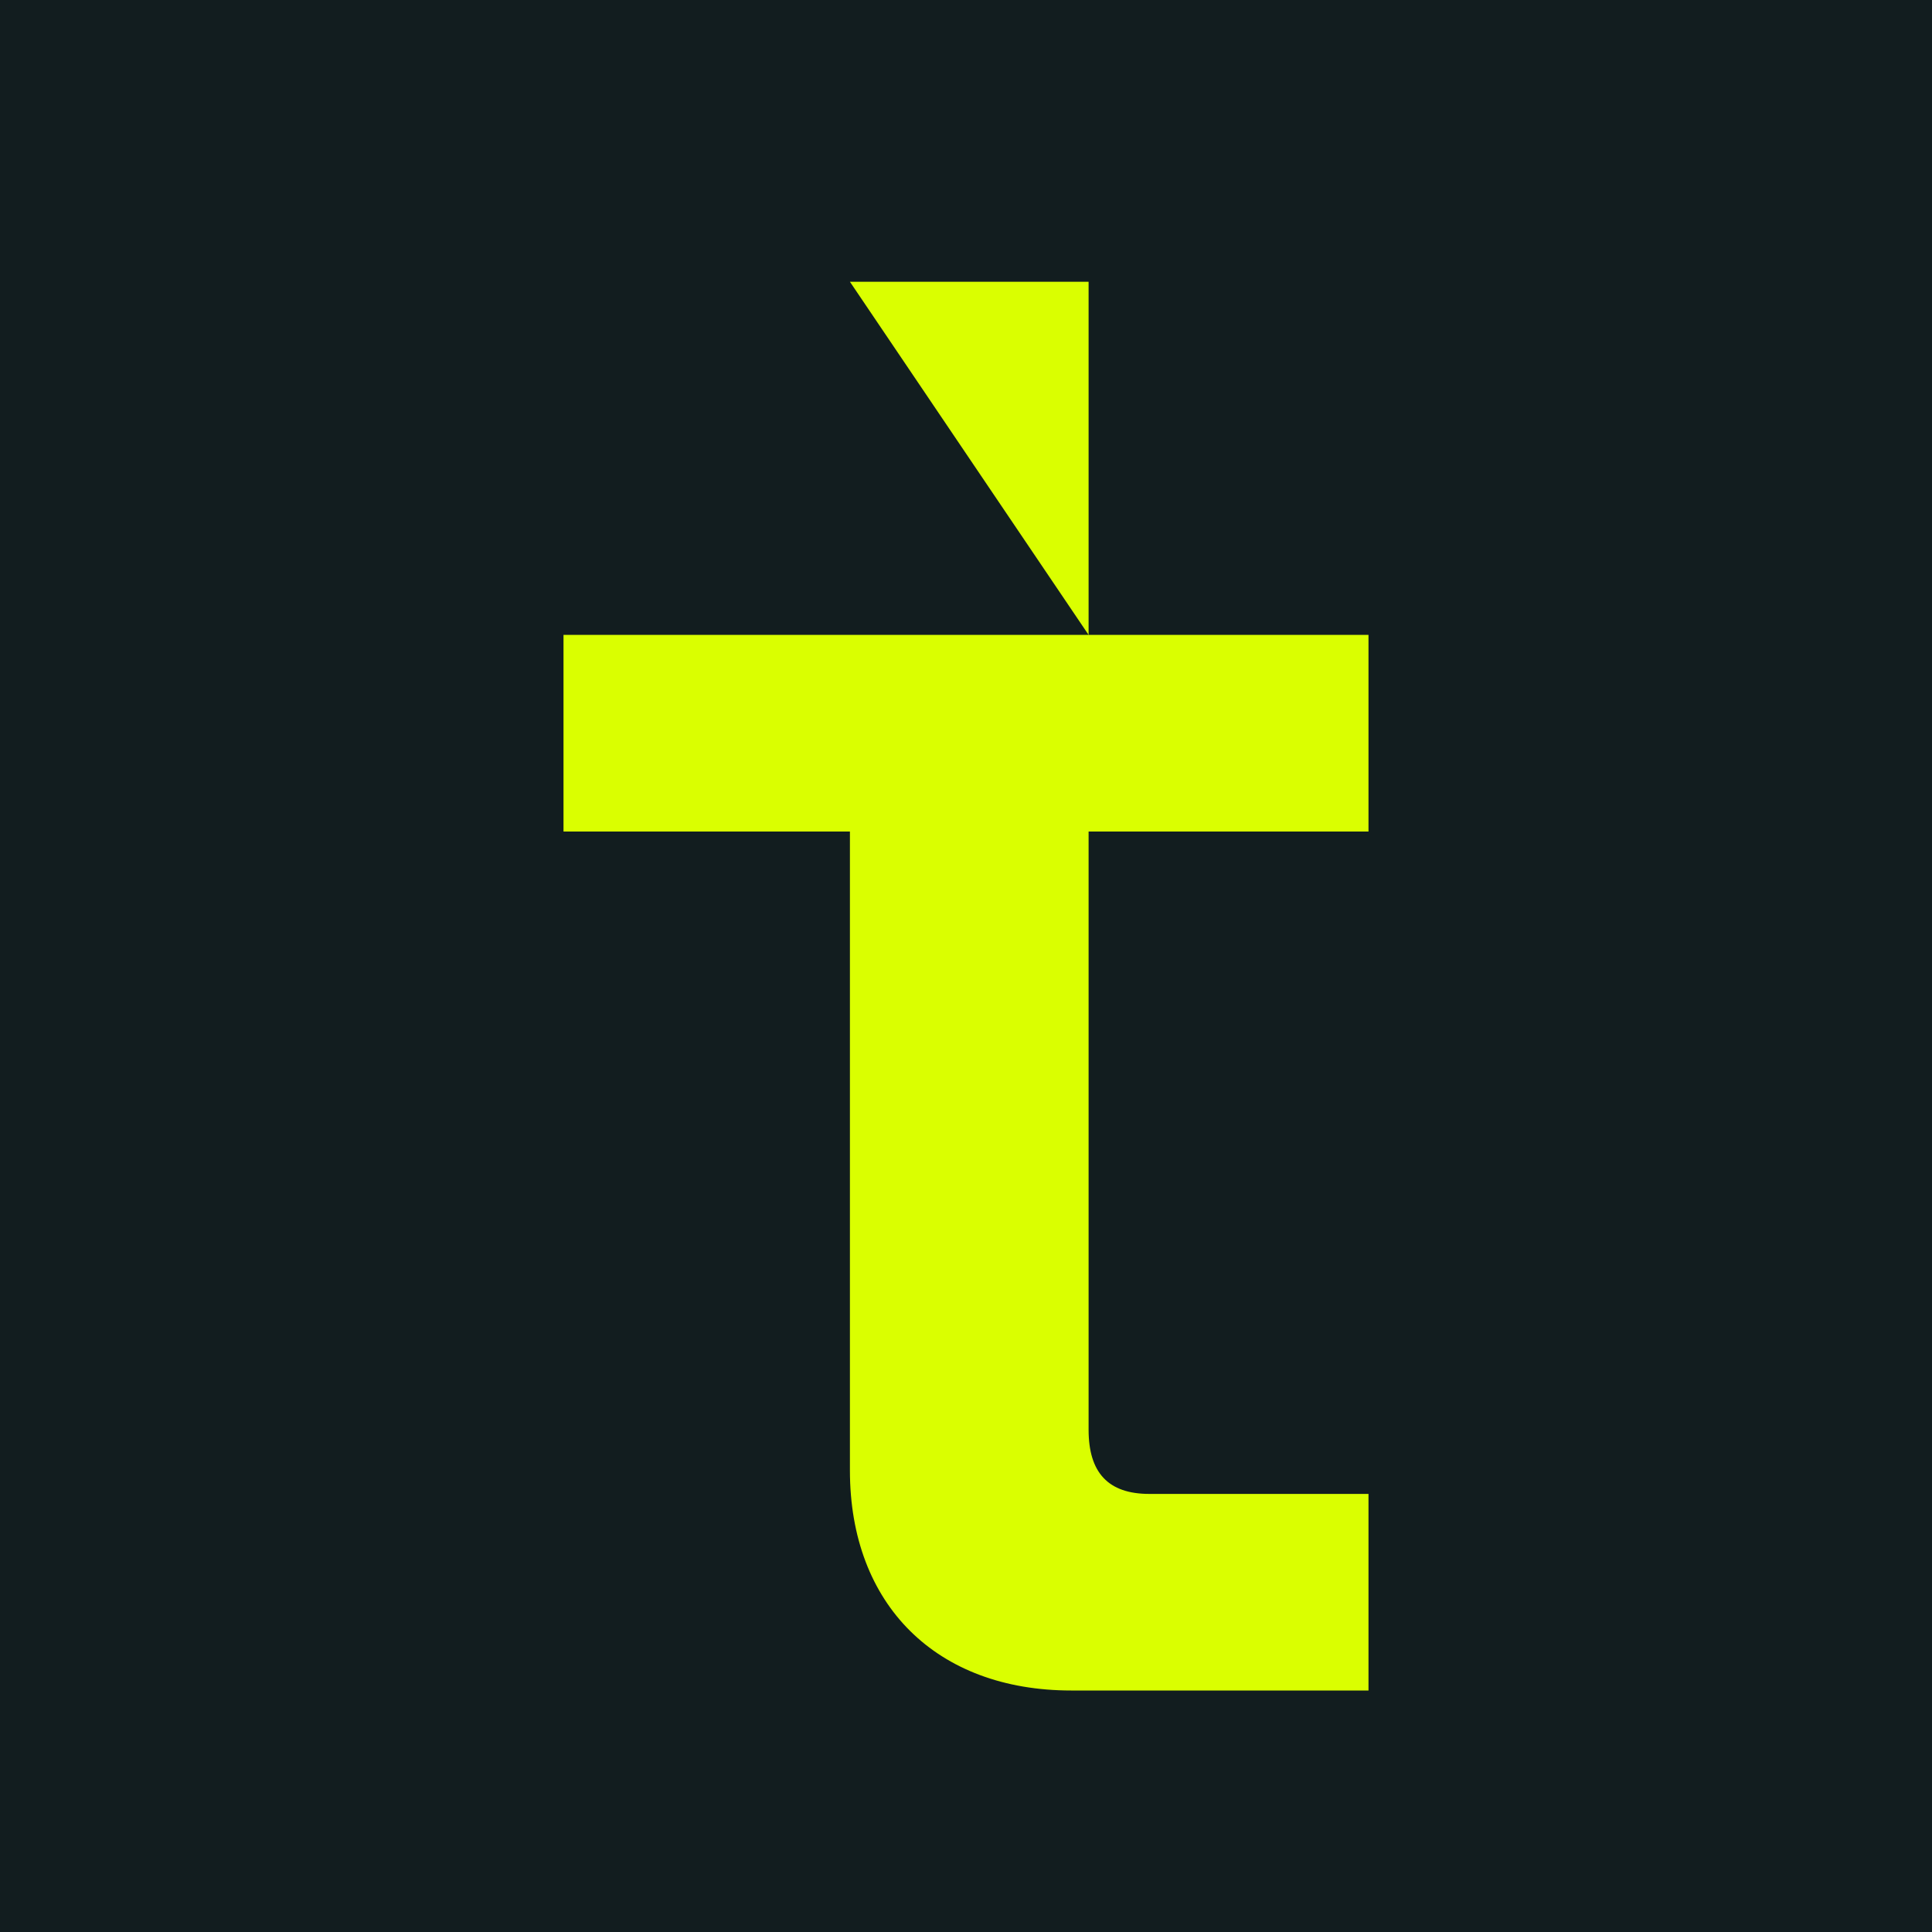
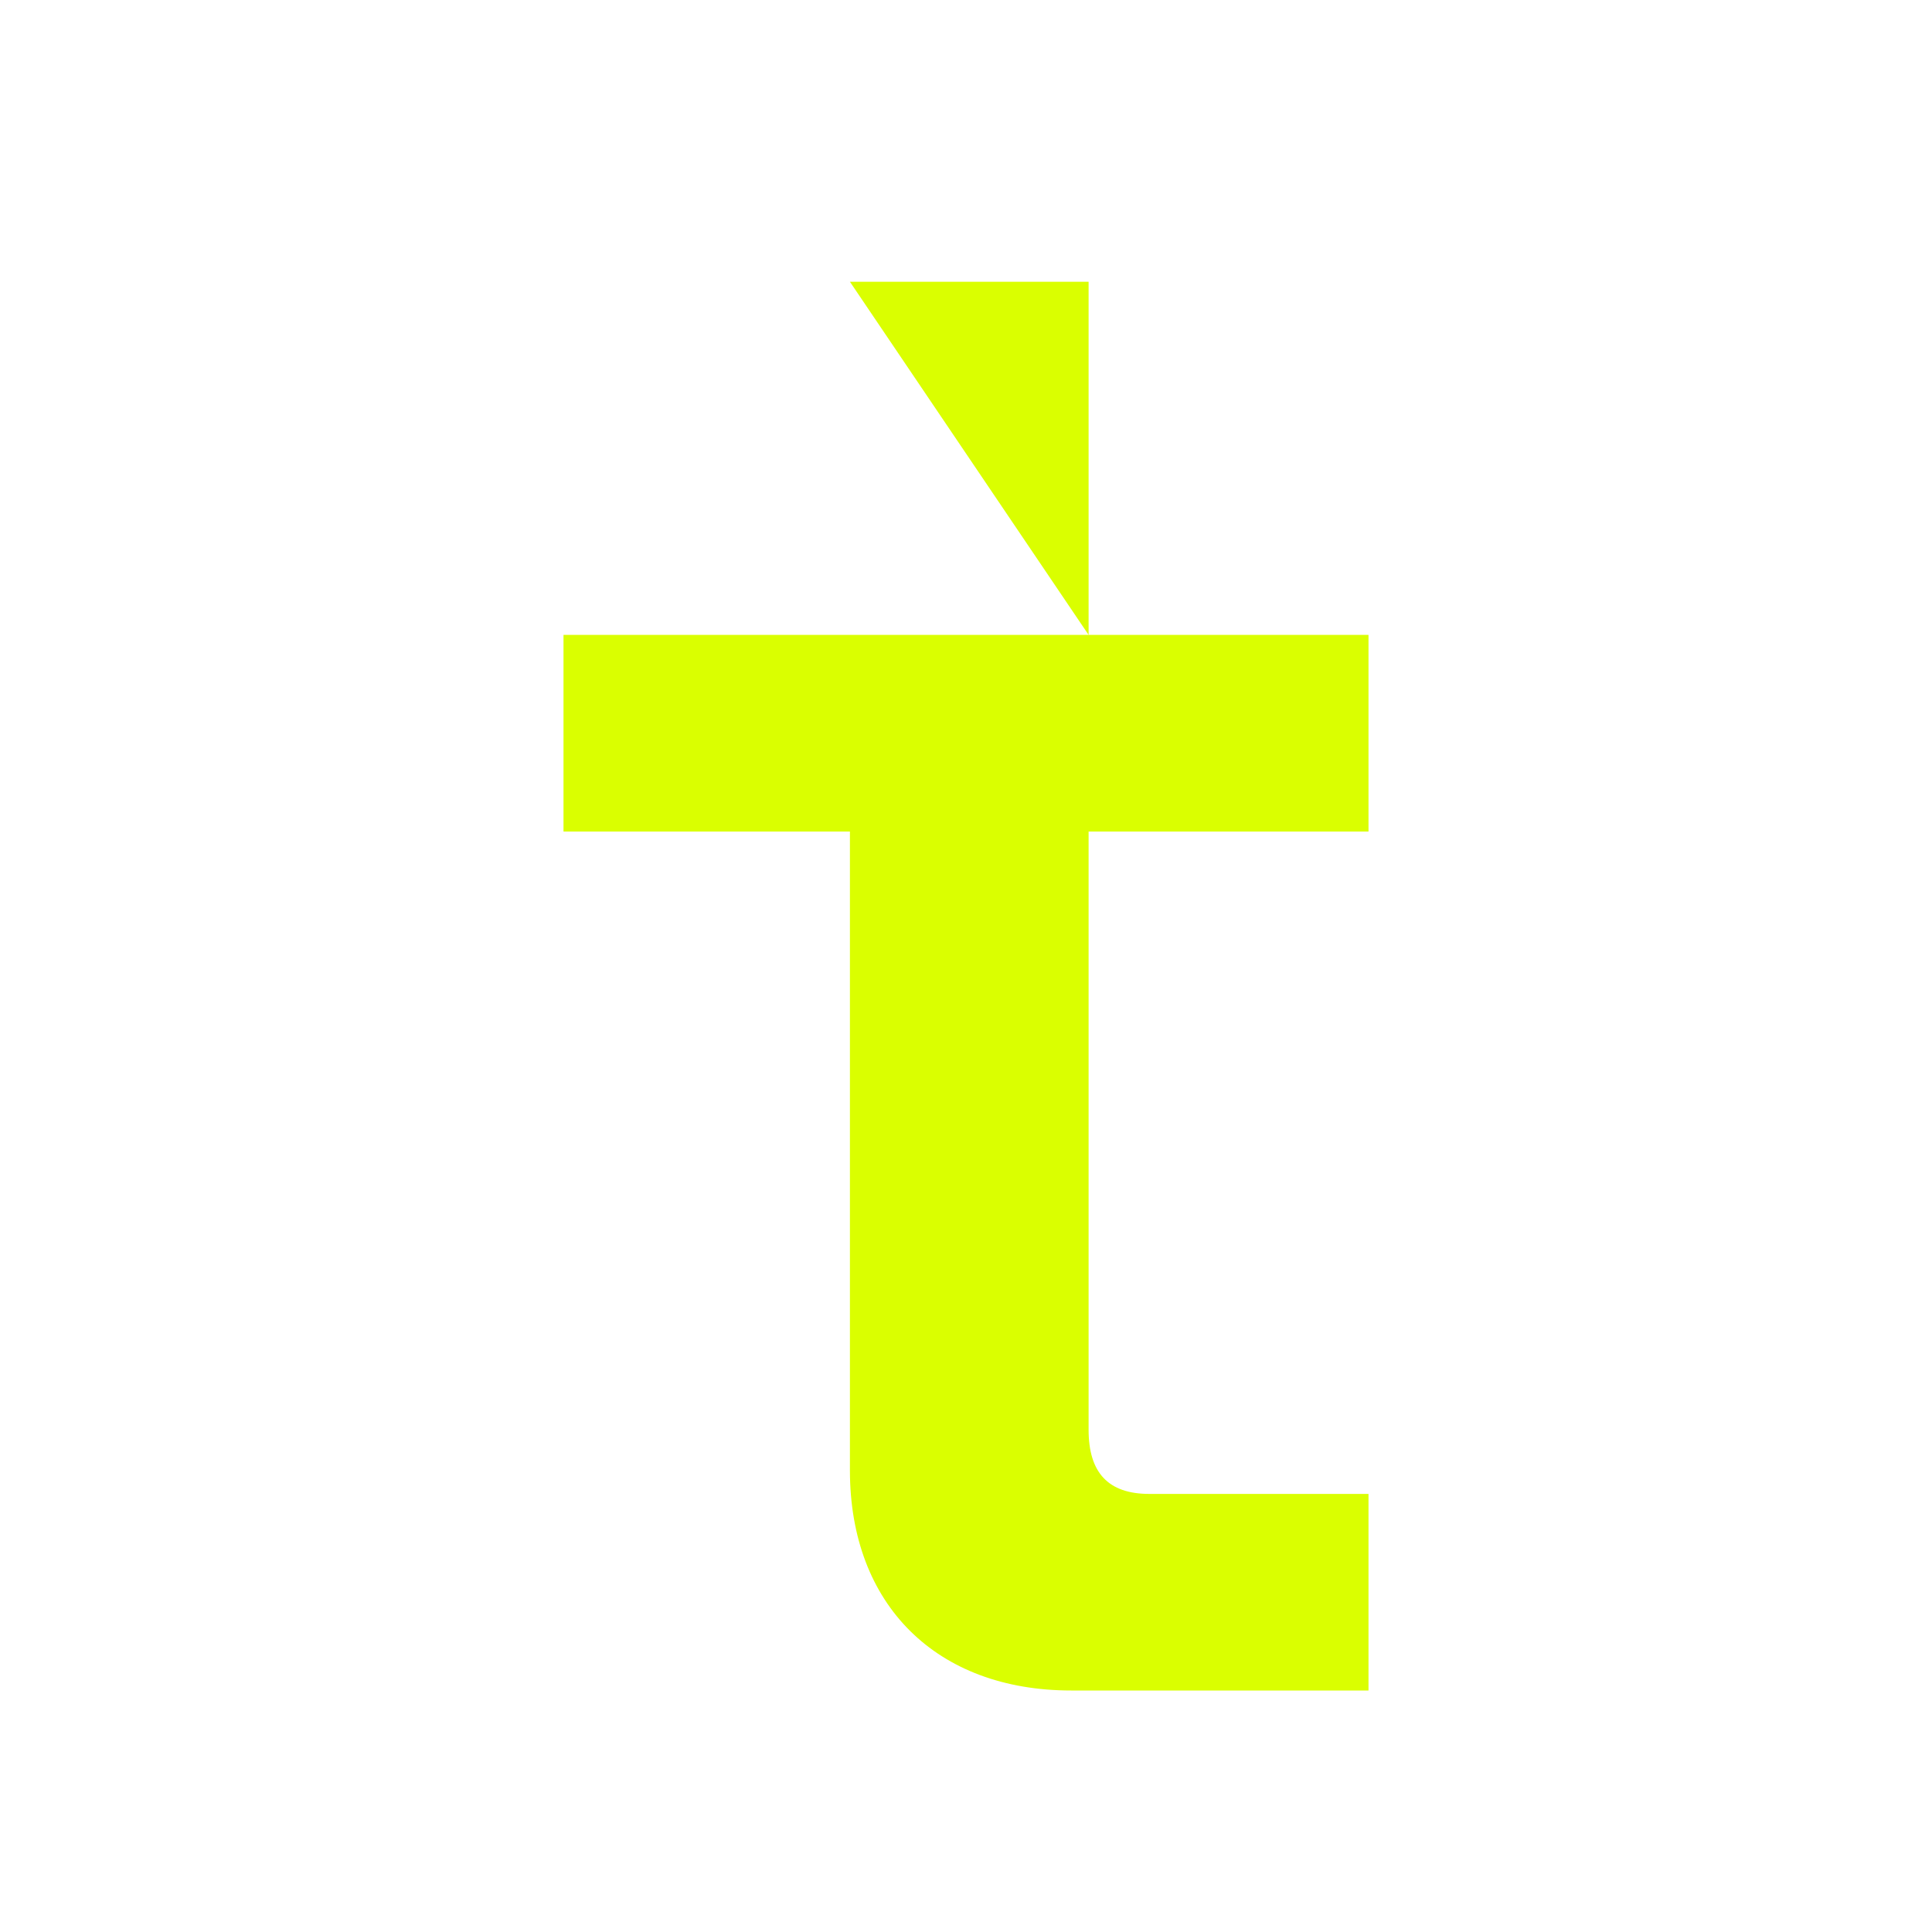
<svg xmlns="http://www.w3.org/2000/svg" width="48" height="48" viewBox="0 0 48 48" fill="none">
-   <rect width="48" height="48" fill="#121D1F" />
  <path d="M34 42H26.614C23.272 42 21.116 39.877 21.116 36.532V20.659H14V15.774H27.046L21.116 7H27.046V15.774H34V20.659H27.046V35.523C27.046 36.585 27.531 37.116 28.555 37.116H34V42Z" fill="#DAFF00" />
</svg>